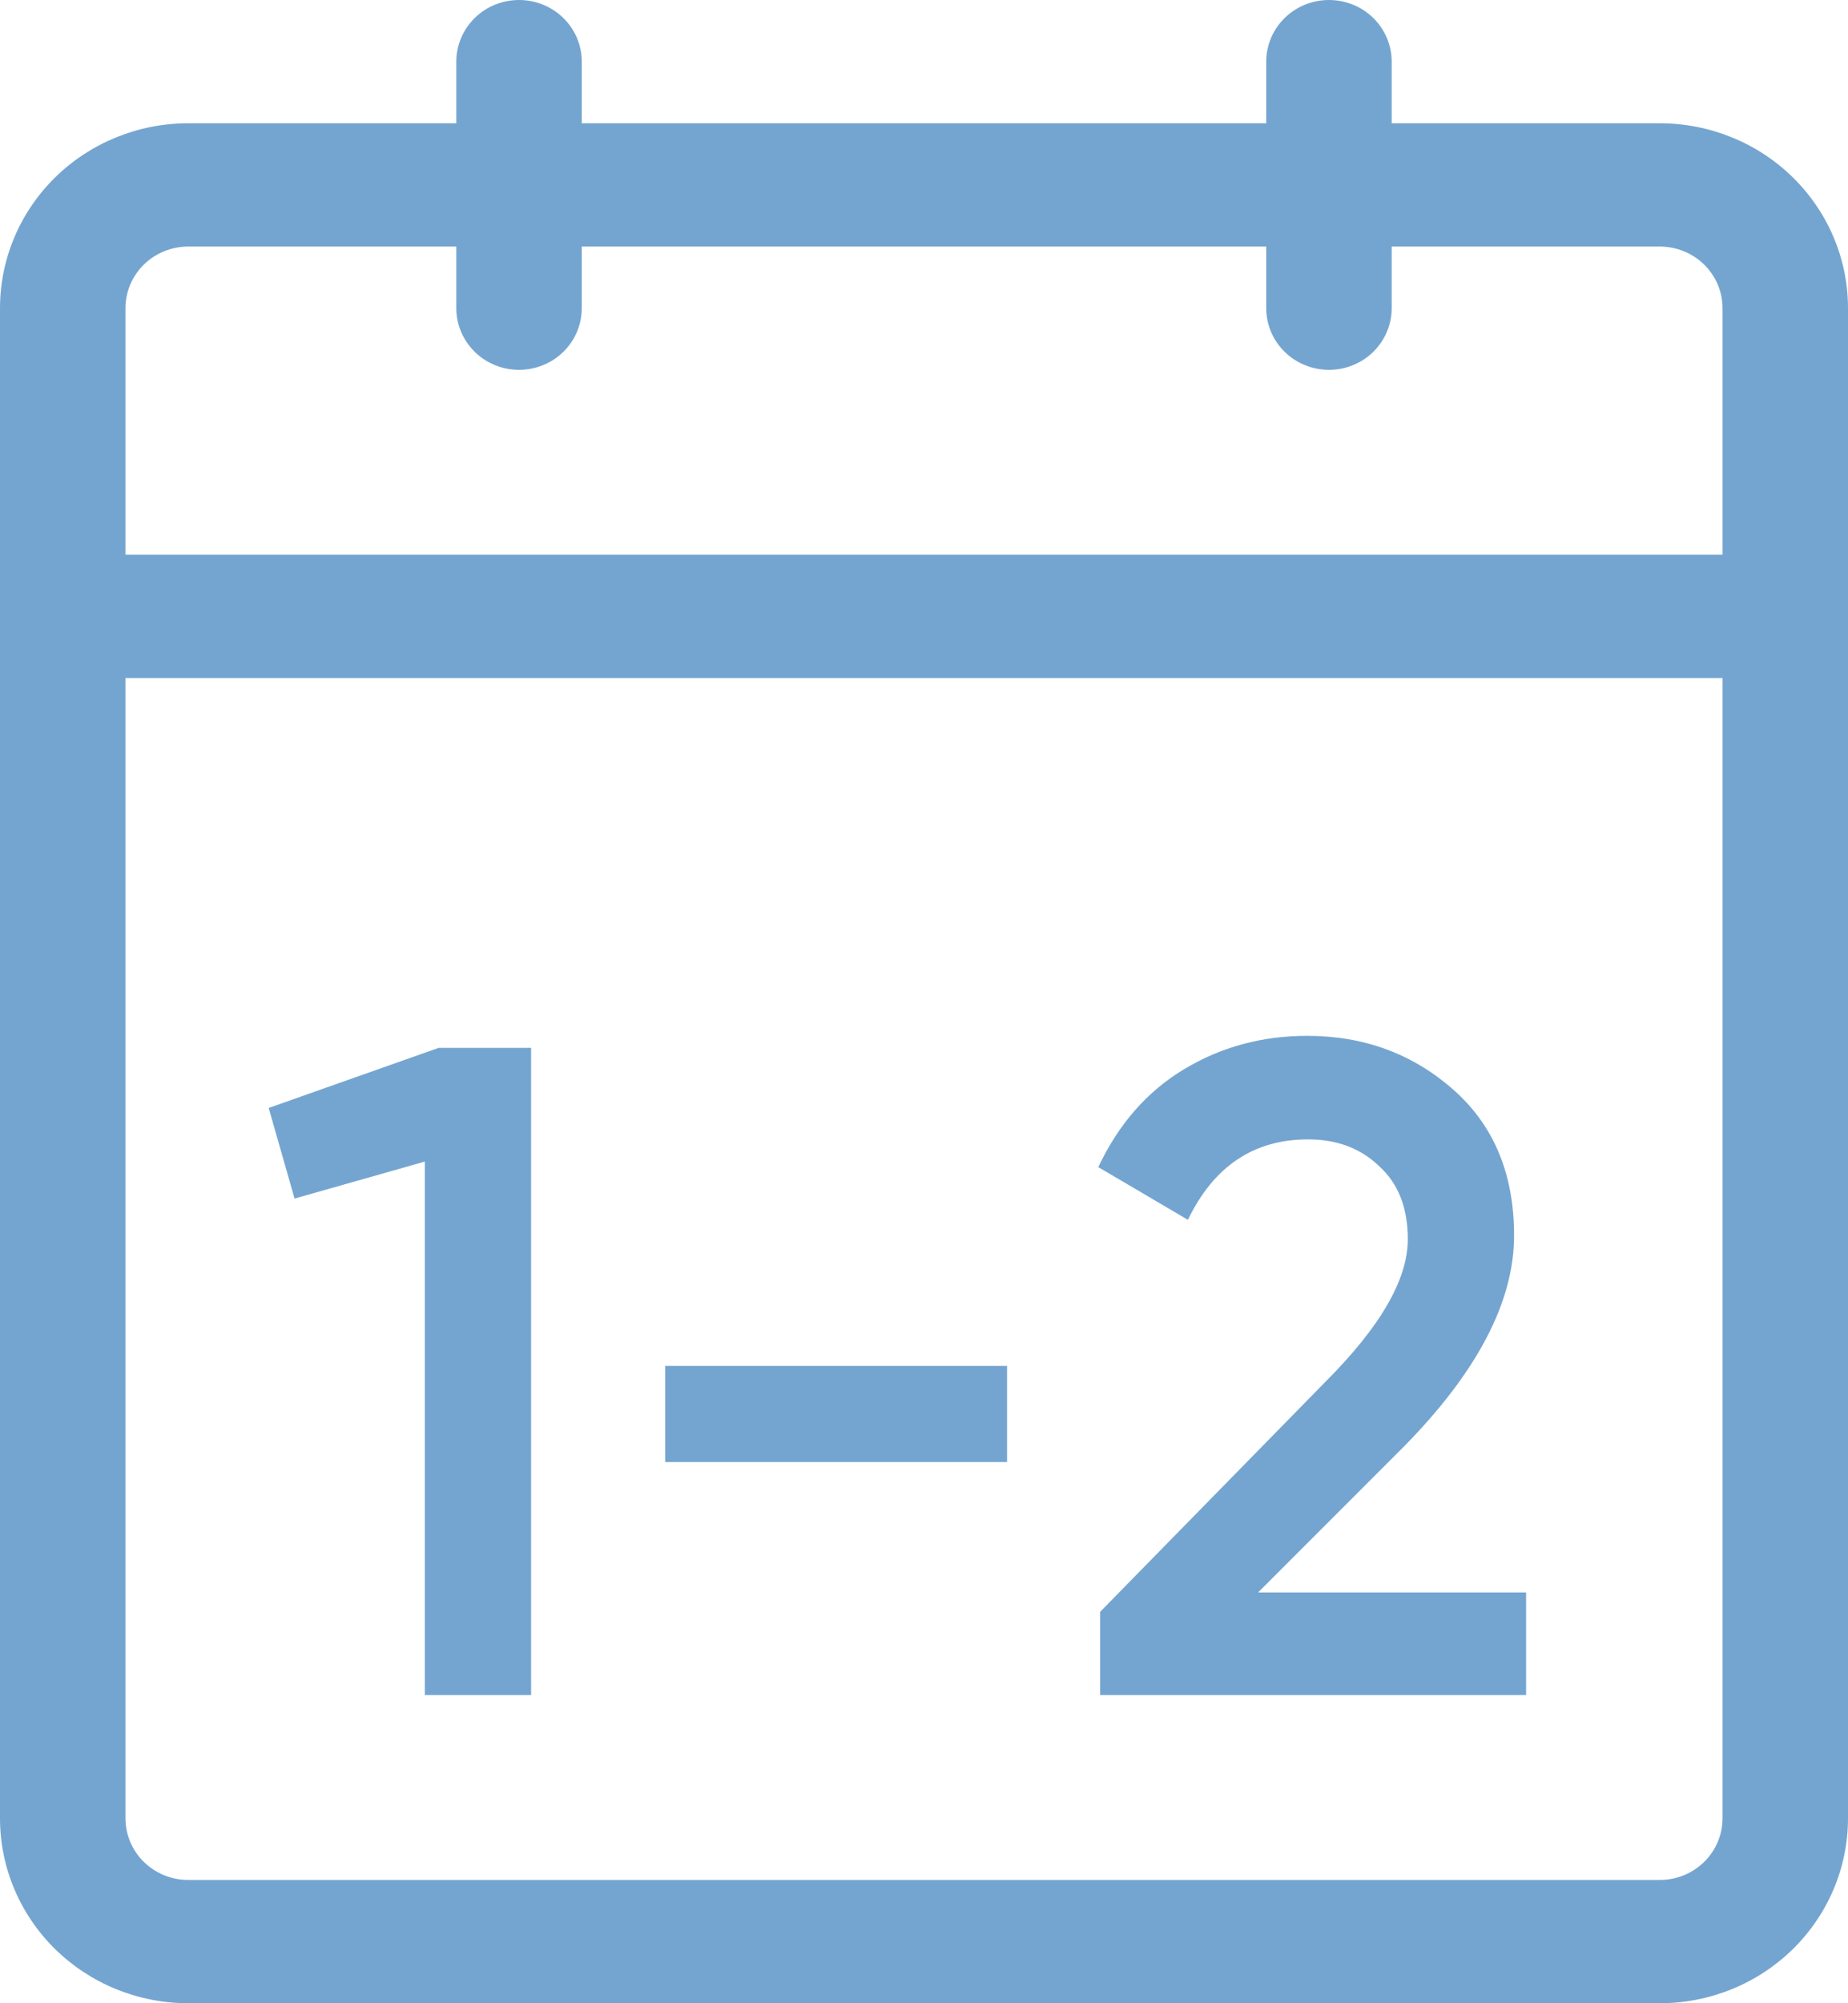
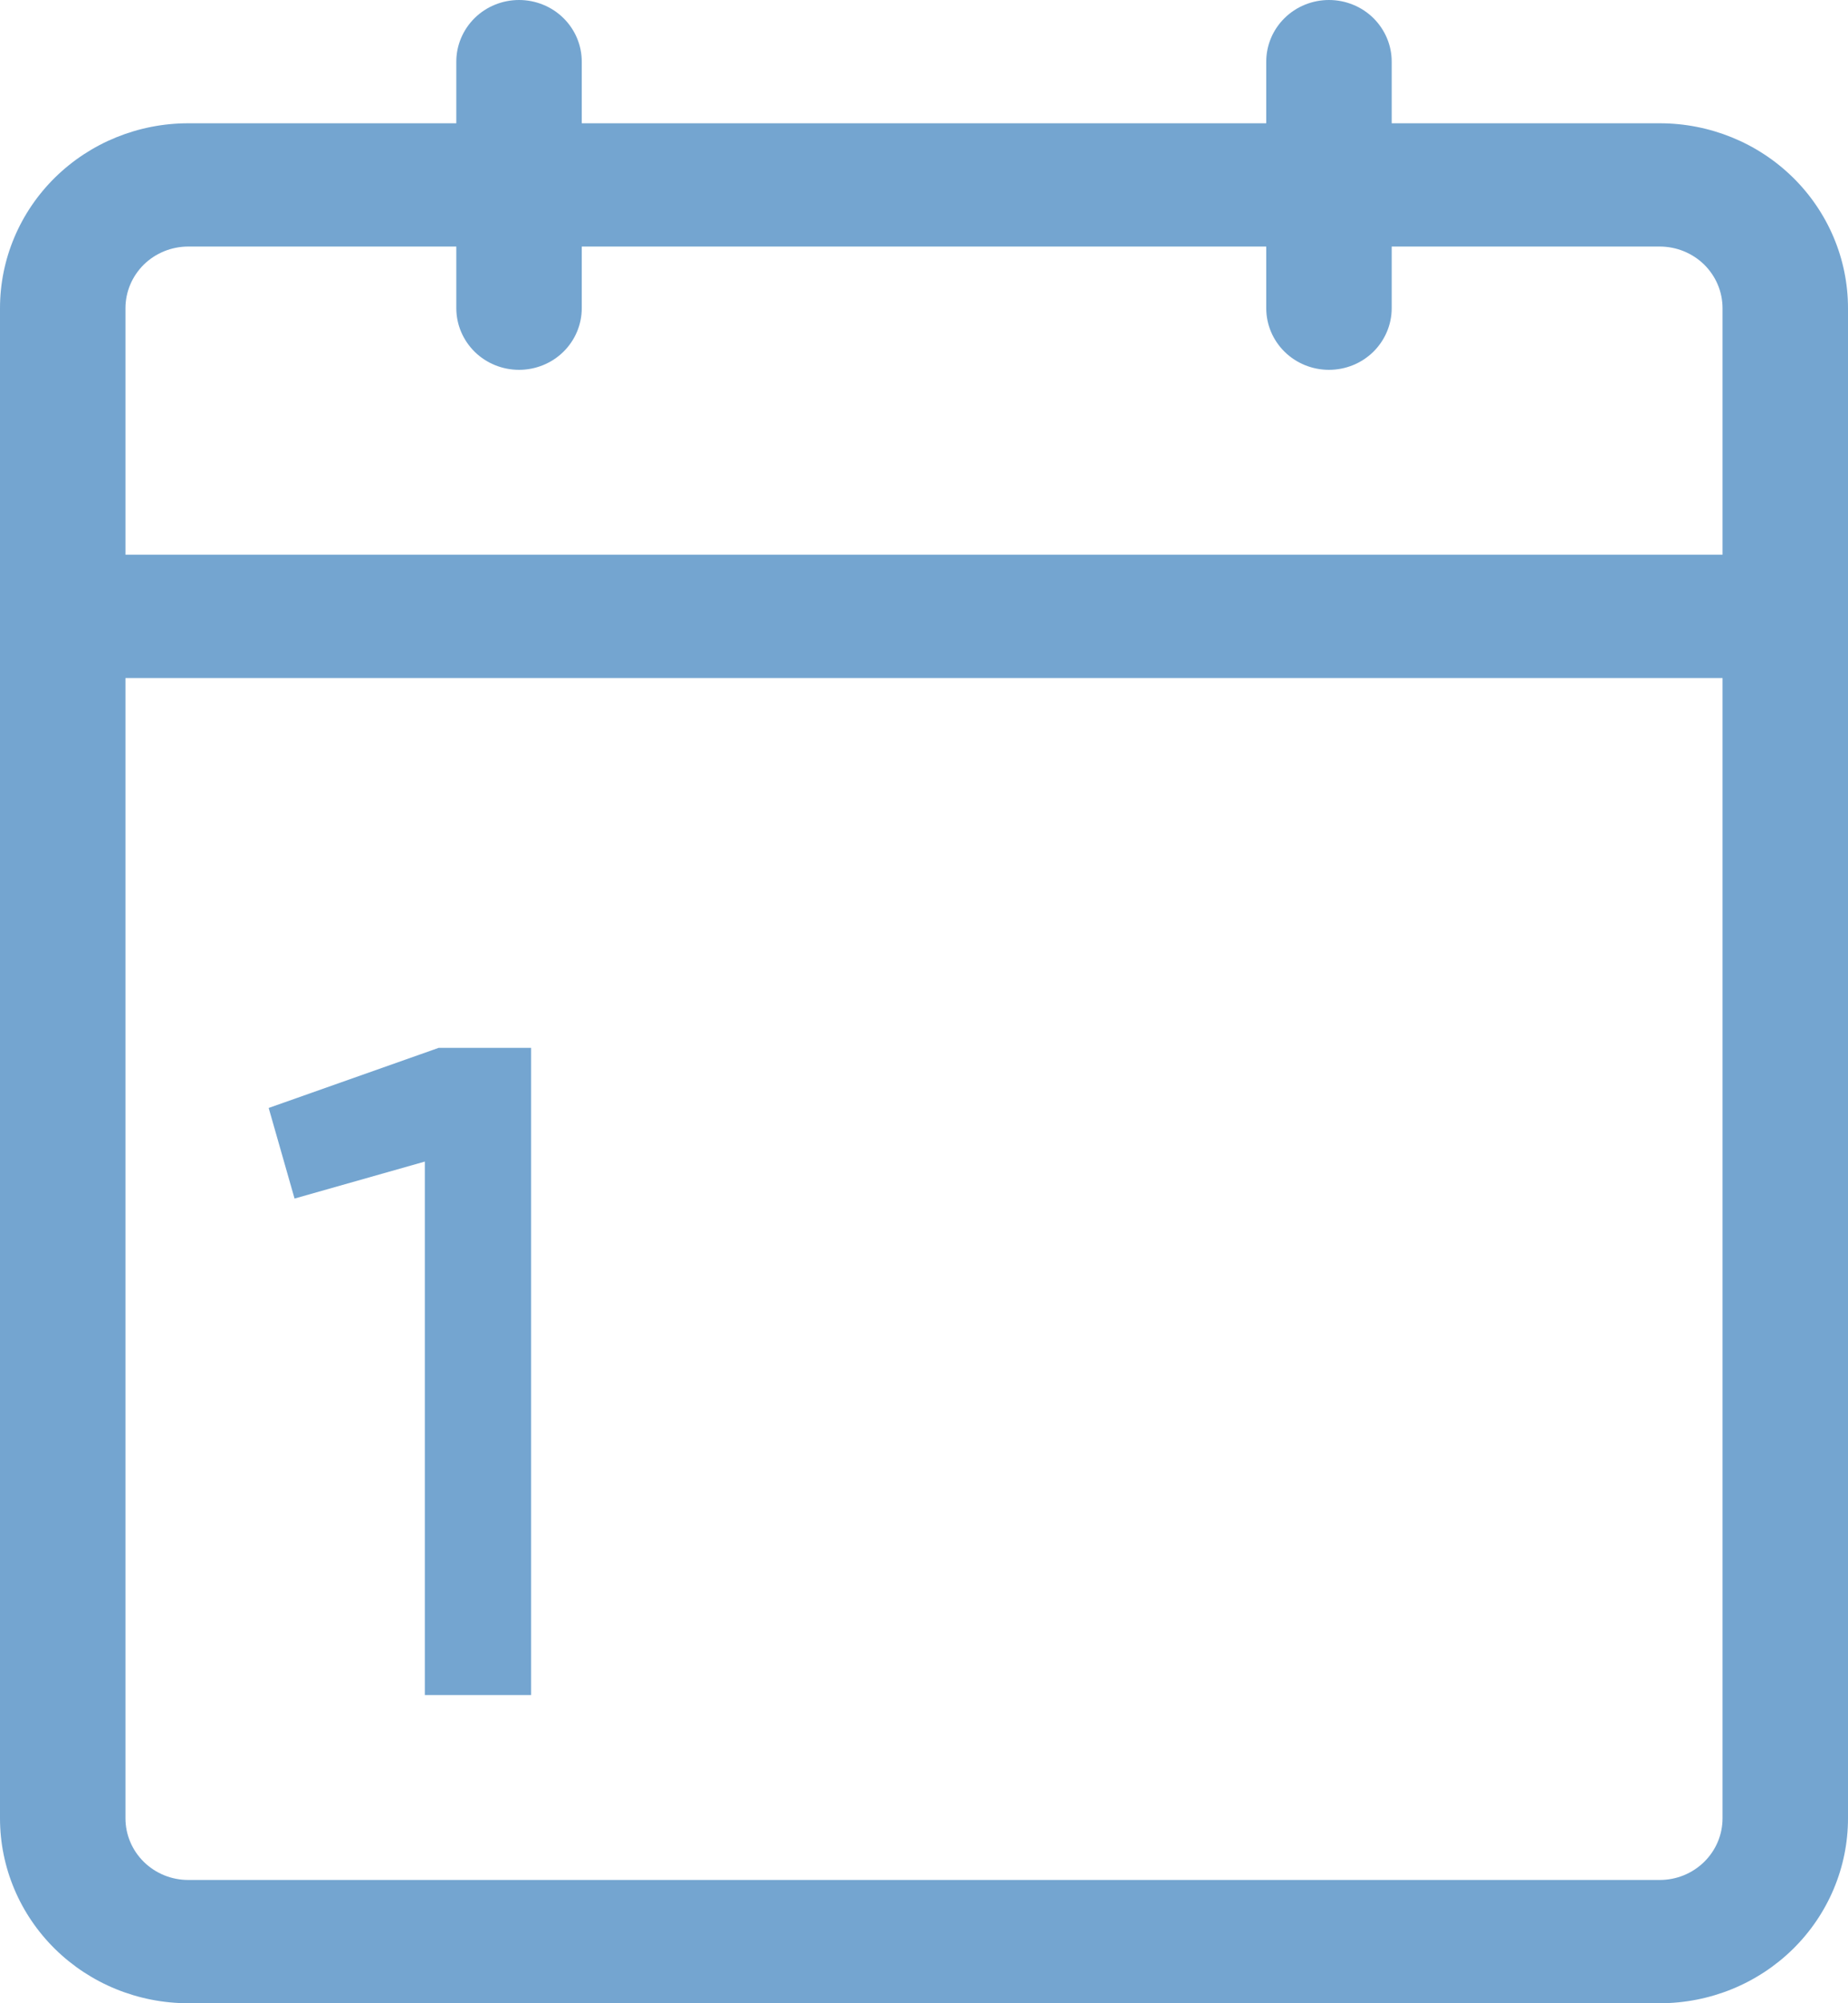
<svg xmlns="http://www.w3.org/2000/svg" width="36" height="39" viewBox="0 0 36 39" fill="none">
-   <path d="M21.431 31.38V33H29.729V31.002H24.509L27.353 28.158C28.781 26.706 29.495 25.338 29.495 24.054C29.495 22.854 29.099 21.906 28.307 21.21C27.515 20.514 26.567 20.166 25.463 20.166C24.587 20.166 23.789 20.382 23.069 20.814C22.349 21.246 21.791 21.882 21.395 22.722L23.141 23.748C23.645 22.704 24.425 22.182 25.481 22.182C26.045 22.182 26.507 22.356 26.867 22.704C27.239 23.04 27.425 23.514 27.425 24.126C27.425 24.906 26.891 25.83 25.823 26.898L21.431 31.38Z" fill="#74A5D0" />
  <path d="M8.546 20.4H10.346V33H8.276V22.614L5.738 23.334L5.234 21.57L8.546 20.4Z" fill="#74A5D0" />
-   <path d="M12.958 28.464V26.592H19.618V28.464H12.958Z" fill="#74A5D0" />
  <path fill-rule="evenodd" clip-rule="evenodd" d="M27.111 2.4H32.333C33.306 2.4 34.238 2.779 34.926 3.454C35.614 4.13 36 5.045 36 6V35.4C36 36.355 35.614 37.27 34.926 37.946C34.238 38.621 33.306 39 32.333 39H3.667C2.694 39 1.762 38.621 1.074 37.946C0.386 37.27 0 36.355 0 35.4V6C0 5.045 0.386 4.13 1.074 3.454C1.762 2.779 2.694 2.4 3.667 2.4H8.889V1.2C8.889 0.882 9.018 0.577 9.247 0.351C9.476 0.126 9.787 0 10.111 0C10.435 0 10.746 0.126 10.975 0.351C11.205 0.577 11.333 0.882 11.333 1.2V2.4H24.667V1.2C24.667 0.882 24.795 0.577 25.025 0.351C25.254 0.126 25.565 0 25.889 0C26.213 0 26.524 0.126 26.753 0.351C26.982 0.577 27.111 0.882 27.111 1.2V2.4ZM8.889 4.8H3.667C3.343 4.8 3.032 4.926 2.802 5.151C2.573 5.377 2.444 5.682 2.444 6V10.8H33.556V6C33.556 5.682 33.427 5.377 33.198 5.151C32.968 4.926 32.657 4.8 32.333 4.8H27.111V6C27.111 6.318 26.982 6.623 26.753 6.849C26.524 7.074 26.213 7.2 25.889 7.2C25.565 7.2 25.254 7.074 25.025 6.849C24.795 6.623 24.667 6.318 24.667 6V4.8H11.333V6C11.333 6.318 11.205 6.623 10.975 6.849C10.746 7.074 10.435 7.2 10.111 7.2C9.787 7.2 9.476 7.074 9.247 6.849C9.018 6.623 8.889 6.318 8.889 6V4.8ZM3.667 36.6H32.333C32.657 36.6 32.968 36.474 33.198 36.248C33.427 36.023 33.556 35.718 33.556 35.4V13.2H2.444V35.4C2.444 35.718 2.573 36.023 2.802 36.248C3.032 36.474 3.343 36.6 3.667 36.6Z" fill="#74A5D0" />
</svg>